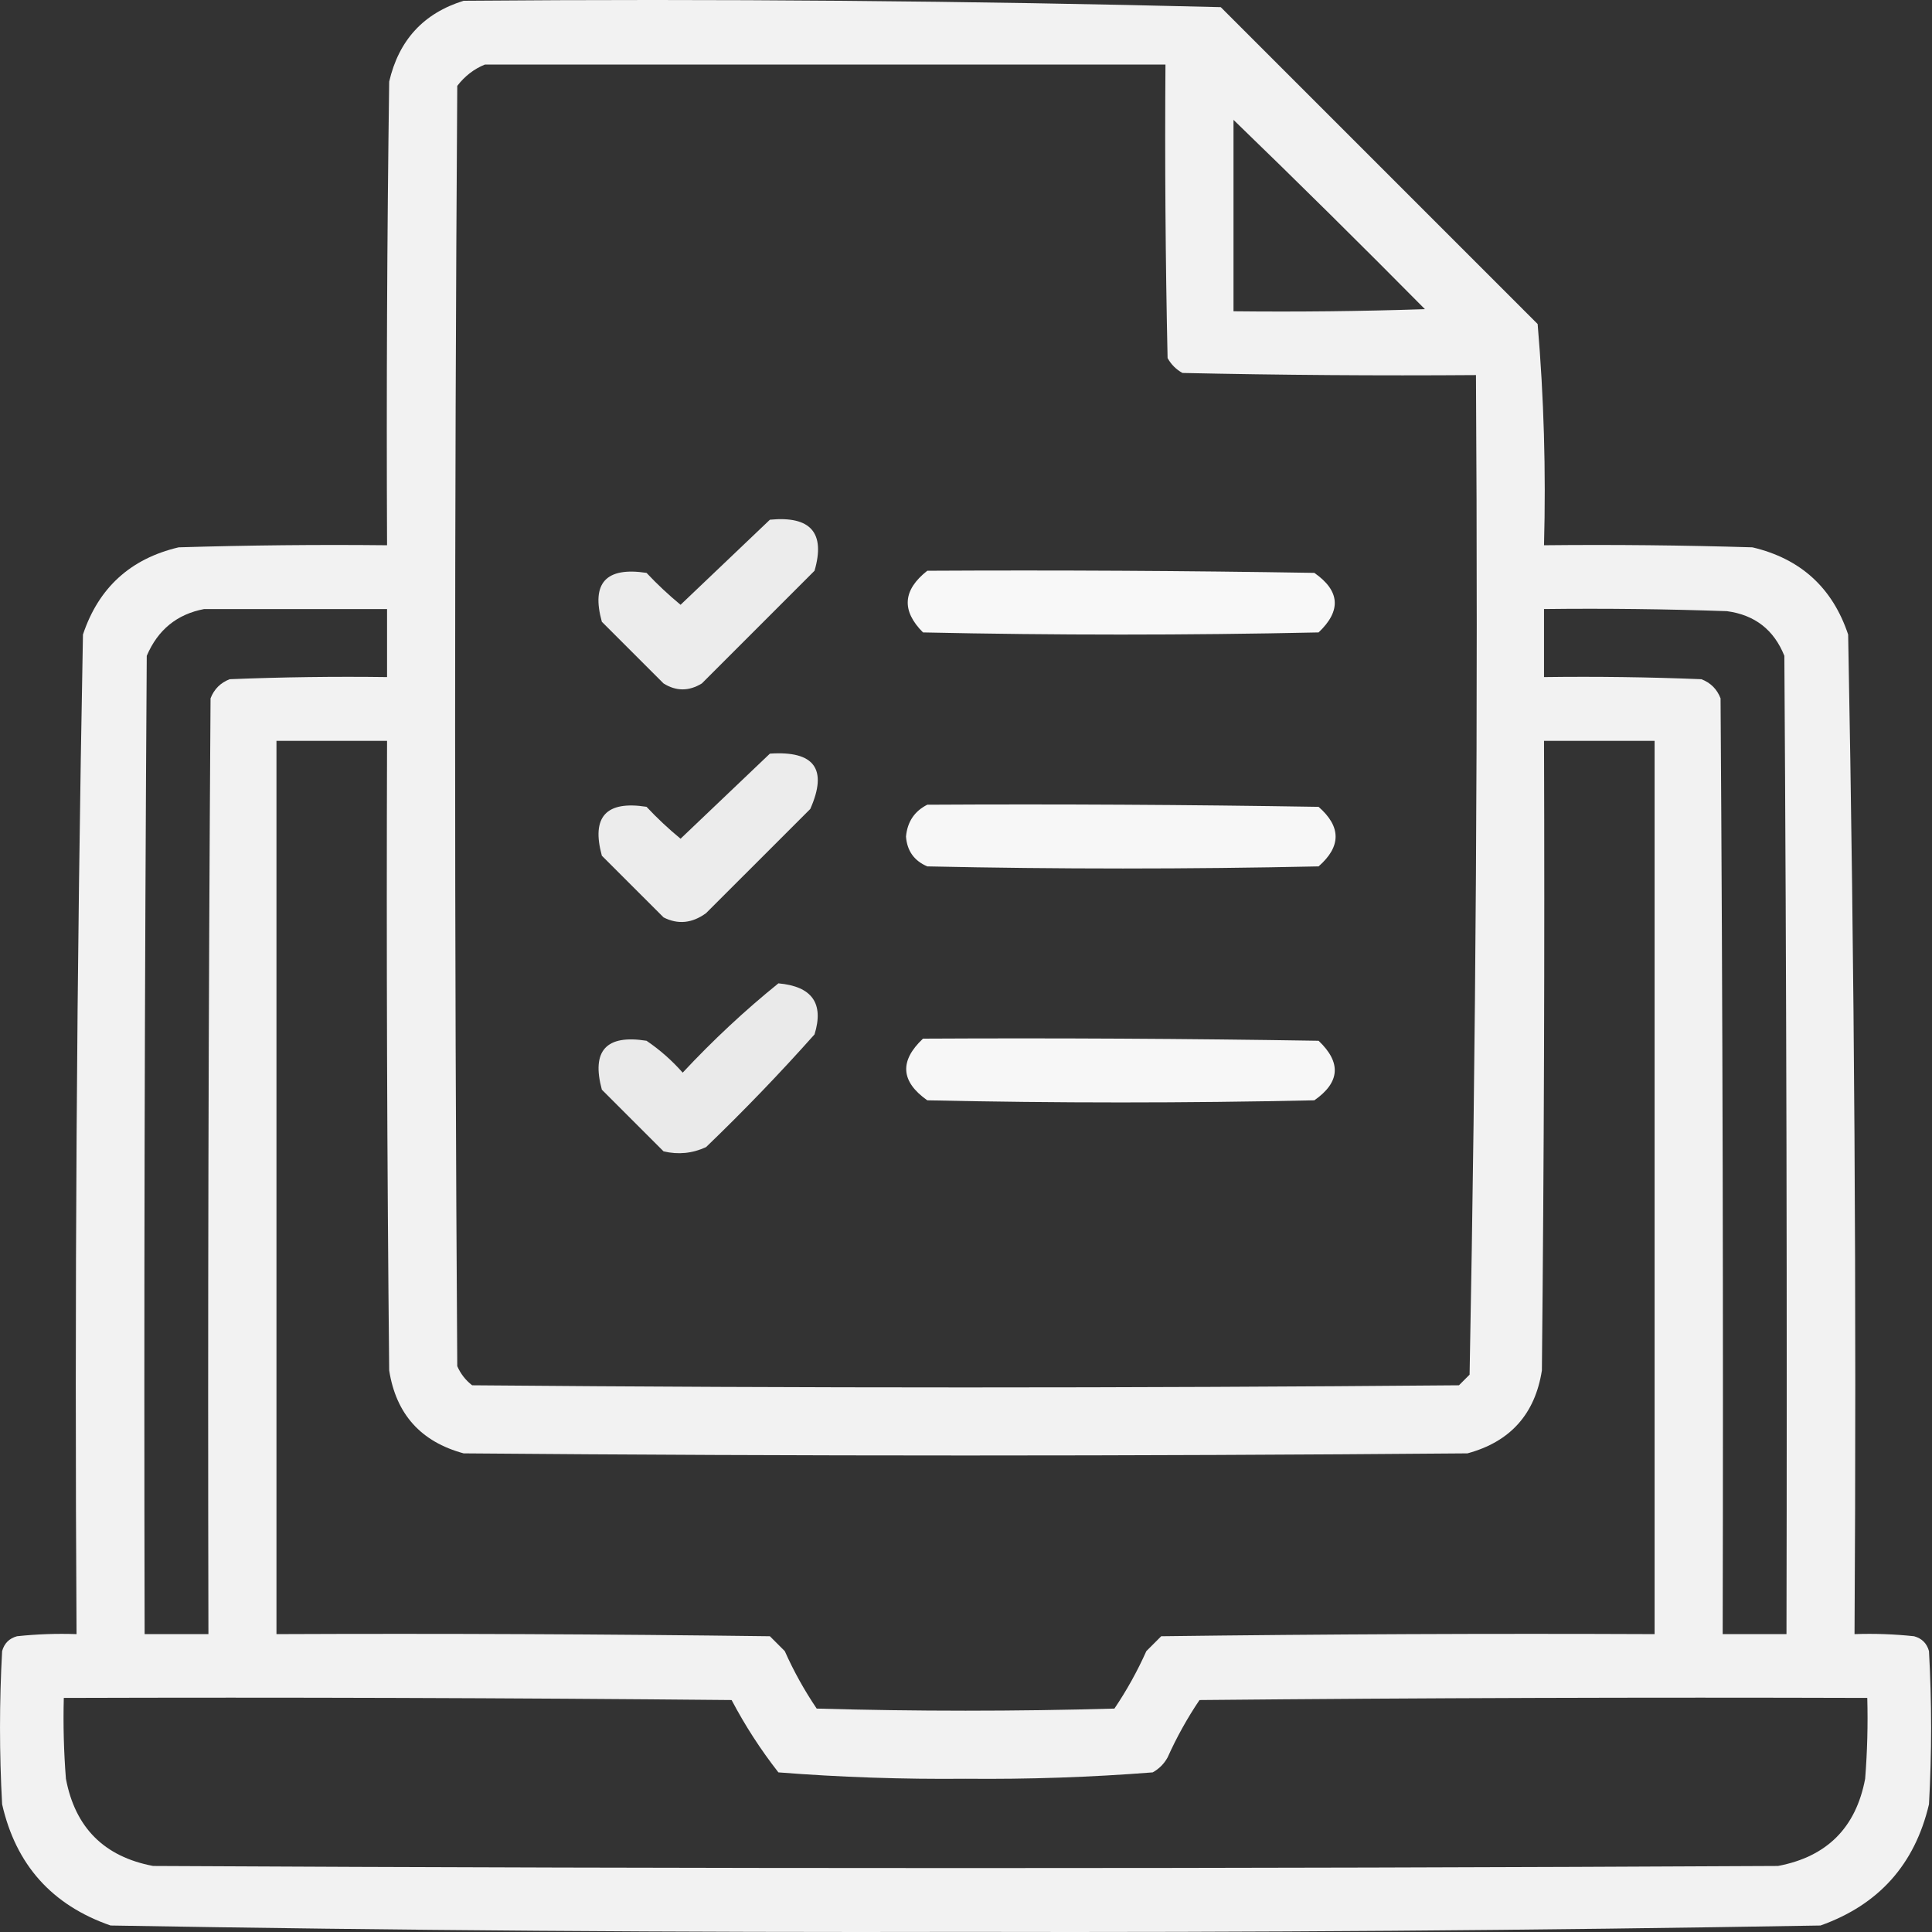
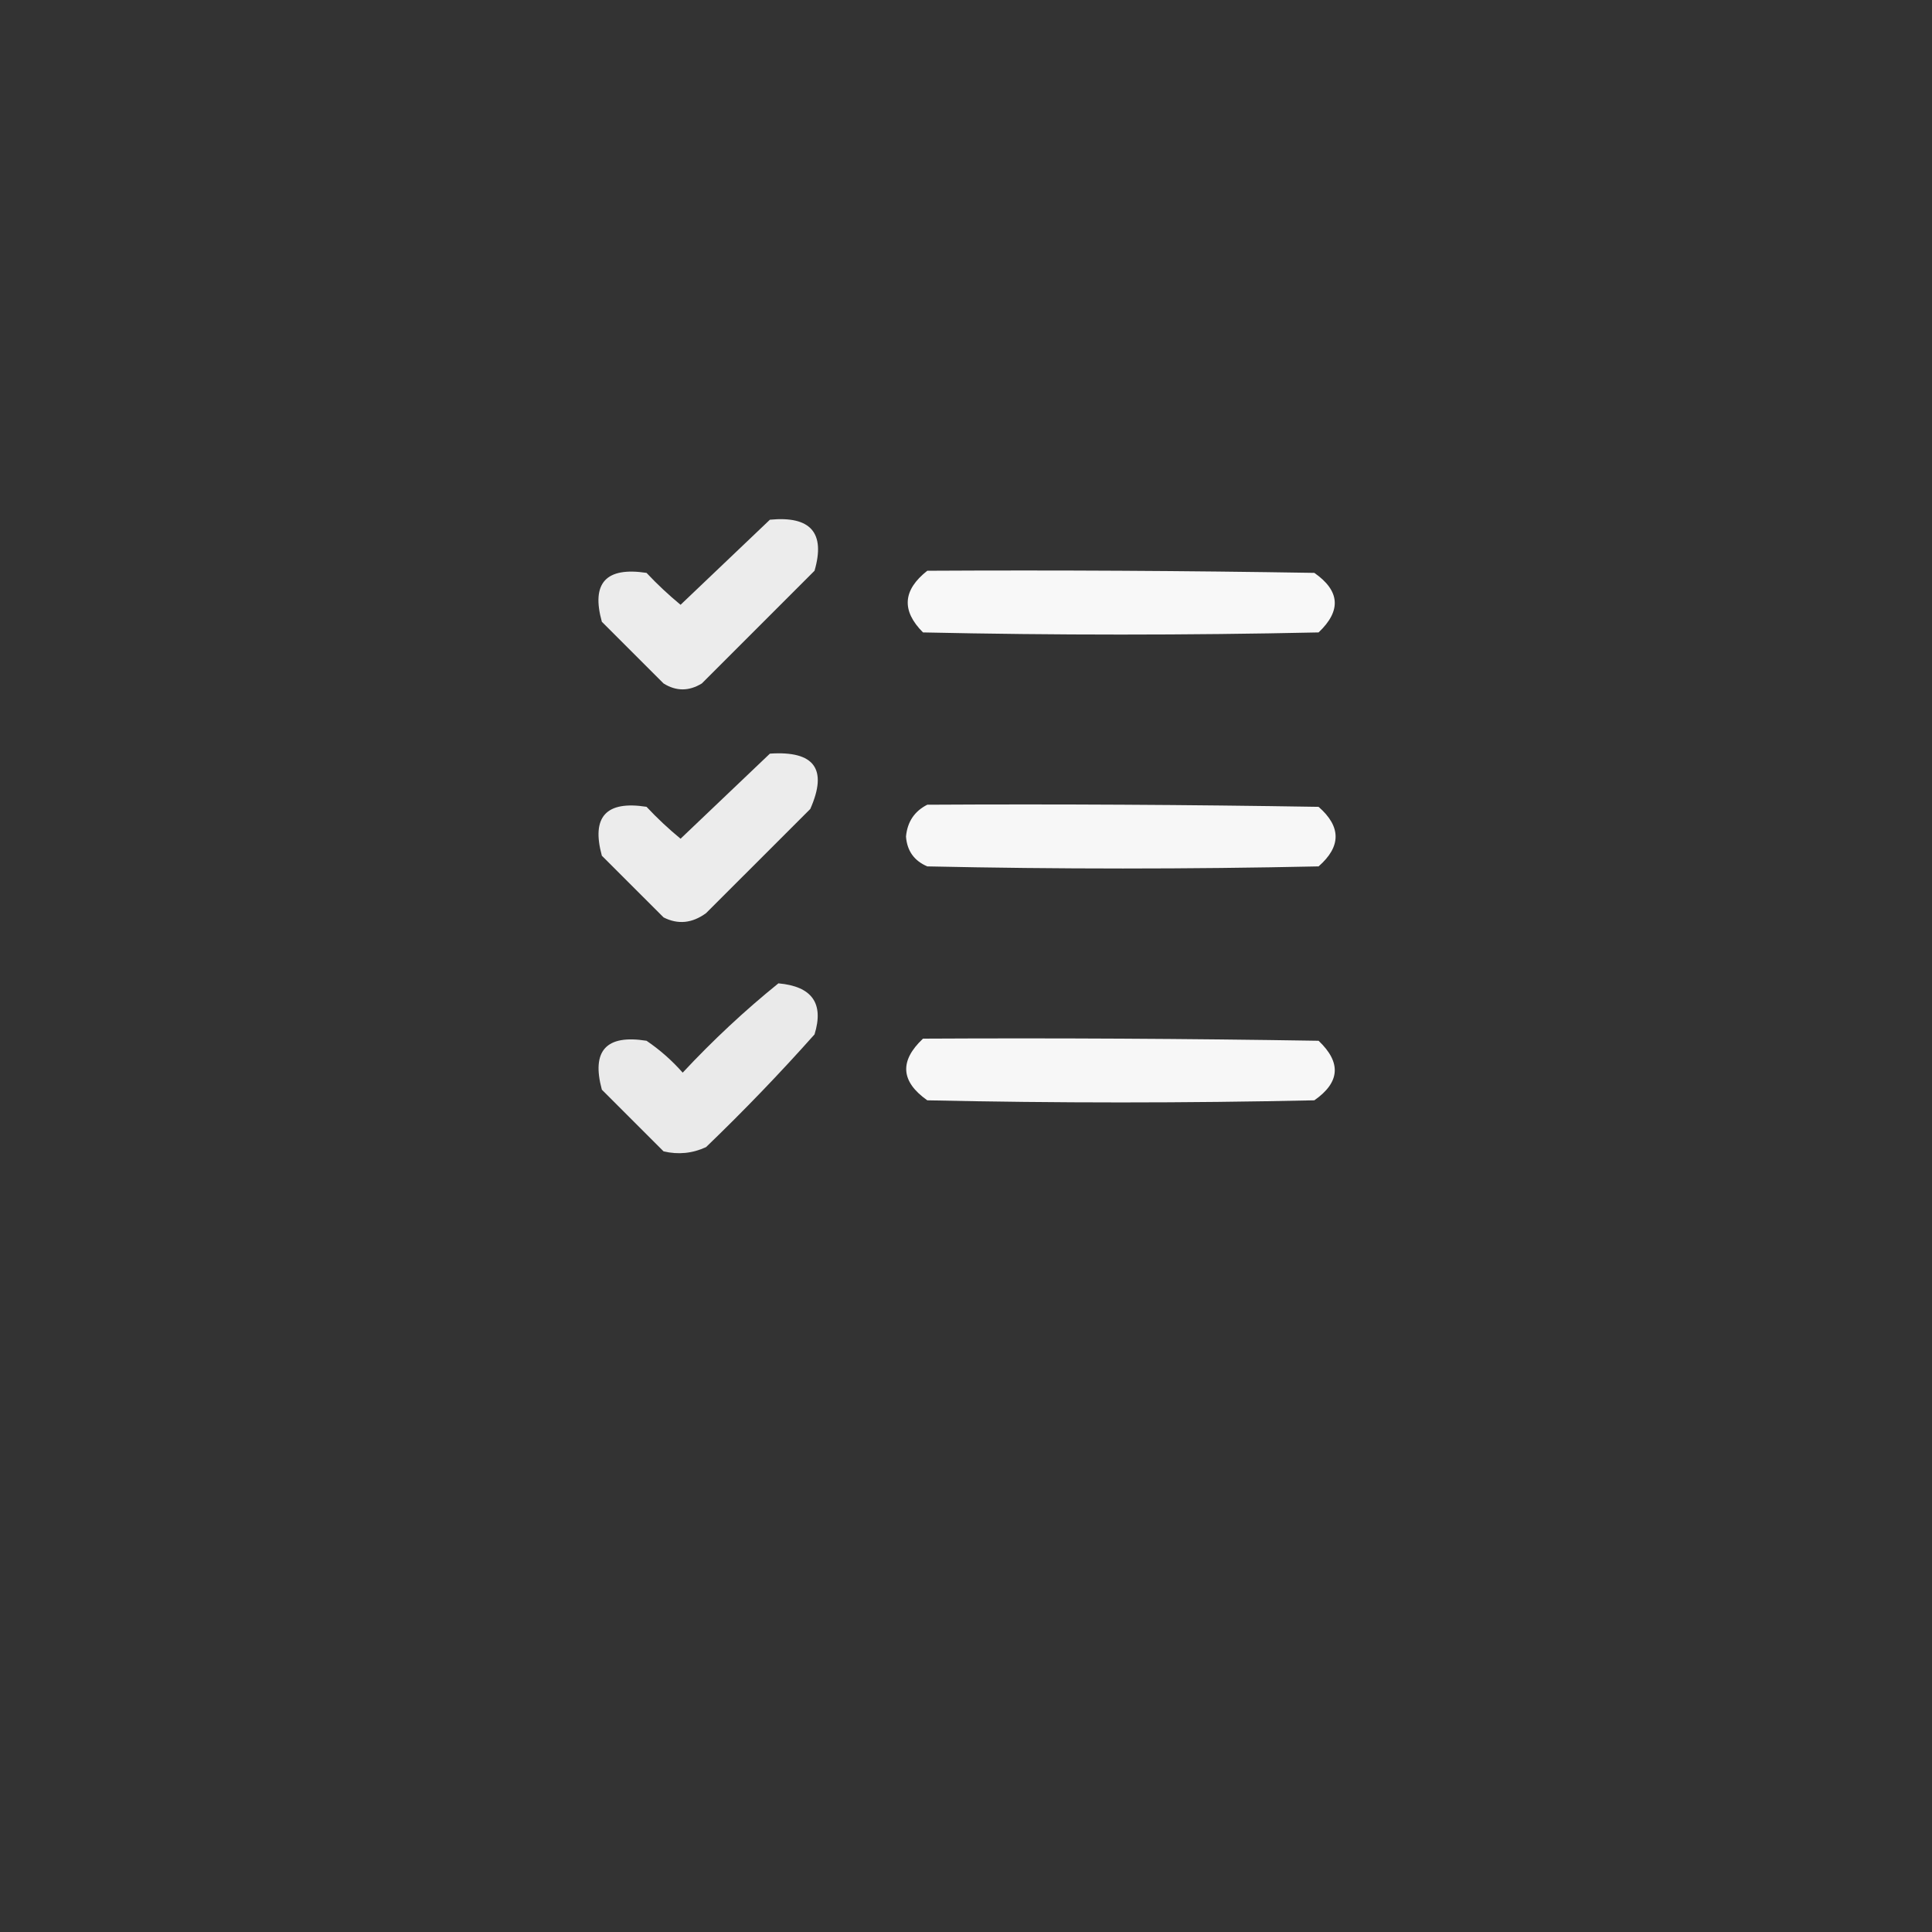
<svg xmlns="http://www.w3.org/2000/svg" width="50" height="50" viewBox="0 0 50 50" fill="none">
  <rect x="0" y="0" width="50" height="50" fill="#333333" stroke="none" />
-   <path opacity="0.936" fill-rule="evenodd" clip-rule="evenodd" d="M11.999 0.02C18.54 -0.034 25.071 0.021 31.593 0.185C34.327 2.919 37.06 5.653 39.794 8.386C39.956 10.284 40.011 12.192 39.959 14.111C41.758 14.092 43.556 14.111 45.353 14.165C46.6 14.459 47.426 15.211 47.83 16.422C47.993 25.041 48.049 33.664 47.995 42.291C48.51 42.273 49.024 42.291 49.536 42.346C49.738 42.401 49.867 42.53 49.922 42.731C49.995 44.052 49.995 45.373 49.922 46.694C49.556 48.252 48.62 49.297 47.114 49.832C39.744 49.959 32.368 50.014 24.988 49.997C17.608 50.014 10.233 49.959 2.862 49.832C1.345 49.306 0.41 48.26 0.055 46.694C-0.018 45.373 -0.018 44.052 0.055 42.731C0.11 42.53 0.239 42.401 0.44 42.346C0.953 42.291 1.466 42.273 1.981 42.291C1.928 33.664 1.983 25.041 2.147 16.422C2.551 15.211 3.376 14.459 4.623 14.165C6.421 14.111 8.219 14.092 10.017 14.111C9.999 10.111 10.017 6.111 10.072 2.112C10.322 1.037 10.964 0.34 11.999 0.02ZM12.549 1.671C18.42 1.671 24.291 1.671 30.162 1.671C30.144 4.203 30.162 6.735 30.217 9.267C30.309 9.432 30.437 9.561 30.602 9.652C33.134 9.707 35.666 9.726 38.198 9.707C38.252 18.339 38.197 26.962 38.033 35.576C37.941 35.668 37.849 35.76 37.758 35.851C29.245 35.925 20.732 35.925 12.219 35.851C12.048 35.718 11.92 35.553 11.834 35.356C11.76 24.311 11.76 13.267 11.834 2.222C12.032 1.966 12.271 1.782 12.549 1.671ZM31.923 3.102C33.589 4.713 35.24 6.346 36.877 8.001C35.226 8.056 33.575 8.074 31.923 8.056C31.923 6.405 31.923 4.754 31.923 3.102ZM5.284 15.762C6.862 15.762 8.44 15.762 10.017 15.762C10.017 16.349 10.017 16.936 10.017 17.523C8.659 17.505 7.302 17.523 5.944 17.578C5.706 17.67 5.541 17.835 5.449 18.073C5.394 26.146 5.376 34.218 5.394 42.291C4.844 42.291 4.293 42.291 3.743 42.291C3.724 33.852 3.743 25.412 3.798 16.973C4.086 16.298 4.581 15.895 5.284 15.762ZM39.959 15.762C41.538 15.743 43.115 15.762 44.693 15.817C45.414 15.914 45.909 16.299 46.179 16.973C46.234 25.412 46.252 33.852 46.234 42.291C45.684 42.291 45.133 42.291 44.583 42.291C44.601 34.218 44.583 26.146 44.528 18.073C44.436 17.835 44.271 17.67 44.032 17.578C42.675 17.523 41.318 17.505 39.959 17.523C39.959 16.936 39.959 16.349 39.959 15.762ZM7.155 19.174C8.109 19.174 9.063 19.174 10.017 19.174C9.999 24.605 10.017 30.036 10.072 35.466C10.25 36.598 10.892 37.313 11.999 37.613C20.659 37.686 29.318 37.686 37.978 37.613C39.084 37.313 39.727 36.598 39.904 35.466C39.959 30.036 39.978 24.605 39.959 19.174C40.913 19.174 41.867 19.174 42.821 19.174C42.821 26.88 42.821 34.586 42.821 42.291C38.565 42.273 34.308 42.291 30.052 42.346C29.924 42.475 29.795 42.603 29.667 42.731C29.433 43.254 29.158 43.749 28.841 44.218C26.273 44.291 23.704 44.291 21.136 44.218C20.819 43.749 20.543 43.254 20.31 42.731C20.181 42.603 20.053 42.475 19.925 42.346C15.668 42.291 11.412 42.273 7.155 42.291C7.155 34.586 7.155 26.88 7.155 19.174ZM1.651 43.942C7.412 43.924 13.173 43.942 18.934 43.997C19.283 44.659 19.686 45.282 20.145 45.869C21.752 45.995 23.367 46.05 24.988 46.034C26.61 46.05 28.224 45.995 29.832 45.869C29.997 45.777 30.125 45.649 30.217 45.483C30.451 44.962 30.726 44.466 31.043 43.997C36.803 43.942 42.565 43.924 48.325 43.942C48.344 44.641 48.325 45.338 48.27 46.034C48.032 47.3 47.28 48.052 46.014 48.291C31.997 48.364 17.98 48.364 3.963 48.291C2.697 48.052 1.945 47.3 1.706 46.034C1.651 45.338 1.633 44.641 1.651 43.942Z" fill="white" />
  <path opacity="0.903" fill-rule="evenodd" clip-rule="evenodd" d="M19.925 13.45C20.98 13.348 21.365 13.788 21.08 14.771C20.108 15.743 19.136 16.716 18.163 17.688C17.829 17.892 17.499 17.892 17.173 17.688C16.641 17.156 16.108 16.624 15.576 16.092C15.296 15.088 15.681 14.666 16.732 14.826C17.009 15.121 17.303 15.396 17.613 15.652C18.389 14.912 19.159 14.178 19.925 13.45Z" fill="white" />
  <path opacity="0.962" fill-rule="evenodd" clip-rule="evenodd" d="M23.998 14.771C27.337 14.753 30.676 14.771 34.015 14.826C34.681 15.291 34.718 15.805 34.125 16.367C30.712 16.441 27.3 16.441 23.887 16.367C23.326 15.804 23.362 15.272 23.998 14.771Z" fill="white" />
  <path opacity="0.905" fill-rule="evenodd" clip-rule="evenodd" d="M19.925 19.504C21.078 19.426 21.427 19.903 20.97 20.936C20.071 21.834 19.172 22.733 18.273 23.632C17.913 23.895 17.546 23.932 17.173 23.742C16.641 23.21 16.108 22.678 15.576 22.146C15.3 21.138 15.685 20.716 16.732 20.88C17.009 21.176 17.303 21.451 17.613 21.706C18.389 20.967 19.159 20.233 19.925 19.504Z" fill="white" />
  <path opacity="0.958" fill-rule="evenodd" clip-rule="evenodd" d="M23.998 20.826C27.374 20.807 30.749 20.826 34.125 20.881C34.712 21.394 34.712 21.908 34.125 22.422C30.749 22.495 27.373 22.495 23.998 22.422C23.658 22.277 23.475 22.02 23.447 21.651C23.482 21.269 23.666 20.994 23.998 20.826Z" fill="white" />
  <path opacity="0.898" fill-rule="evenodd" clip-rule="evenodd" d="M20.145 25.449C21.016 25.527 21.328 25.967 21.08 26.77C20.185 27.776 19.249 28.748 18.273 29.687C17.921 29.85 17.554 29.887 17.173 29.797C16.641 29.265 16.108 28.733 15.576 28.201C15.302 27.191 15.687 26.768 16.732 26.935C17.077 27.169 17.389 27.444 17.668 27.76C18.451 26.921 19.277 26.15 20.145 25.449Z" fill="white" />
  <path opacity="0.958" fill-rule="evenodd" clip-rule="evenodd" d="M23.887 26.88C27.3 26.862 30.713 26.88 34.125 26.935C34.718 27.498 34.681 28.011 34.015 28.476C30.676 28.549 27.337 28.549 23.998 28.476C23.31 27.99 23.273 27.458 23.887 26.88Z" fill="white" />
</svg>